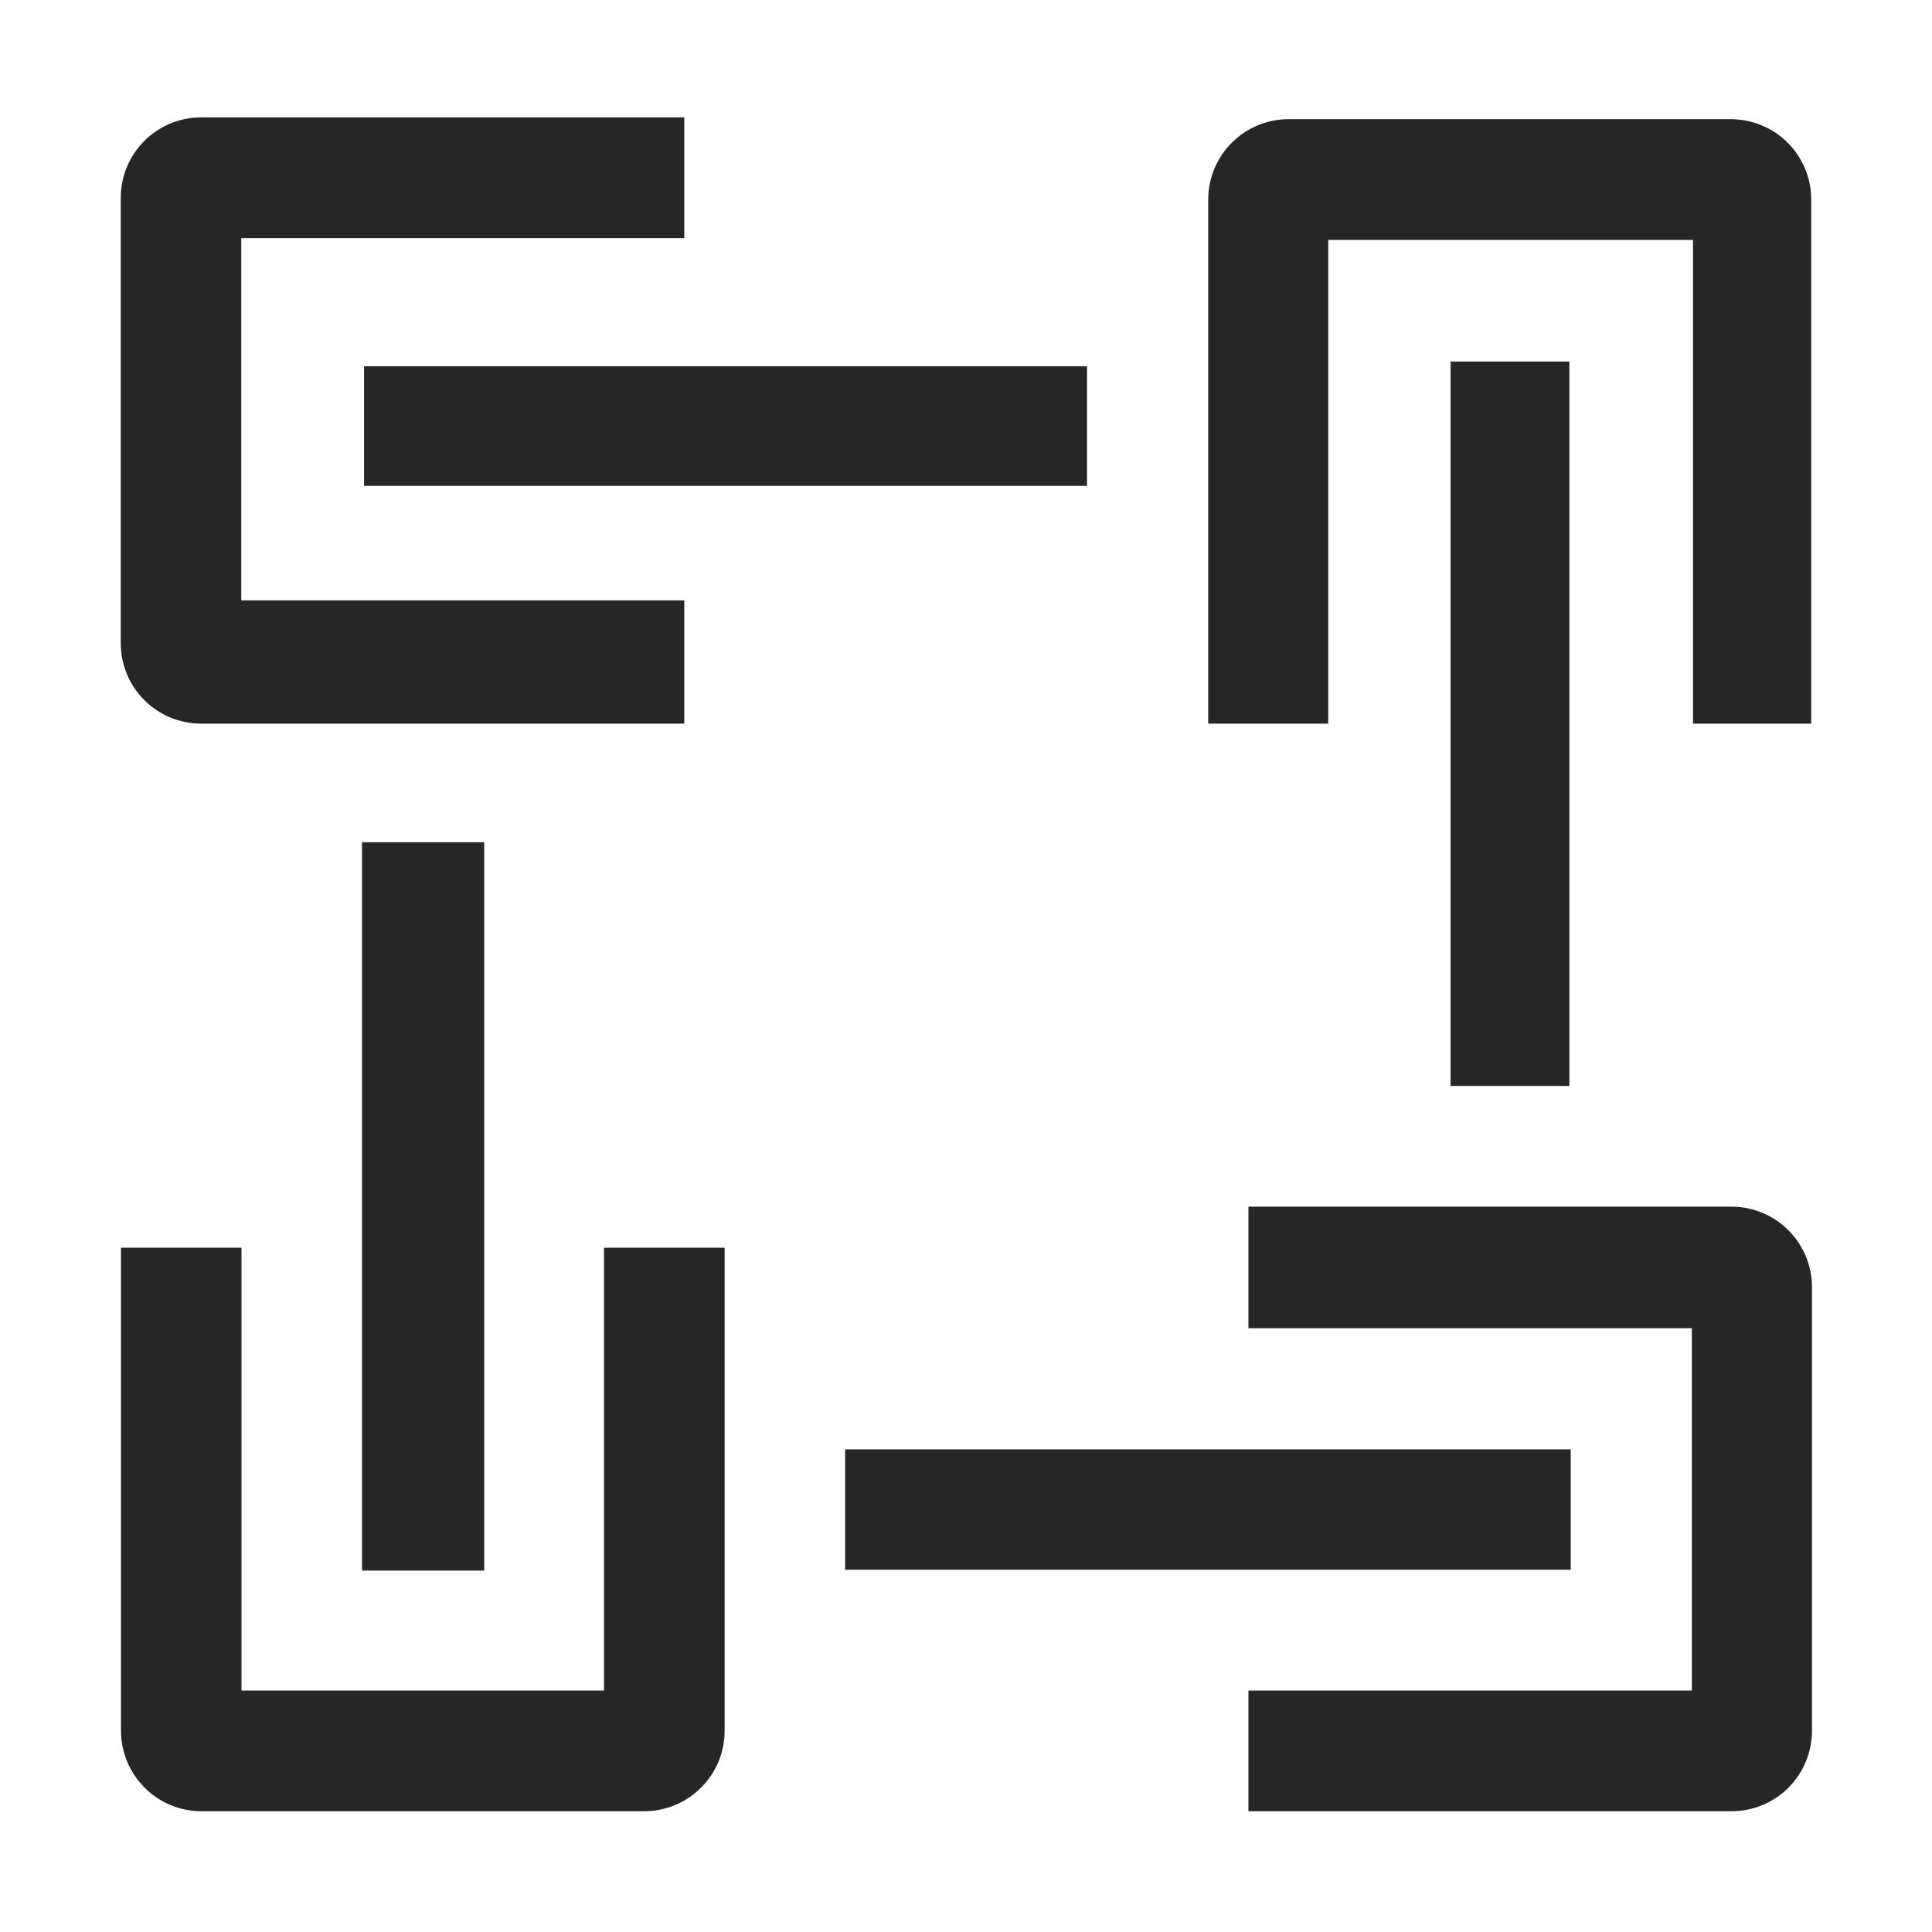
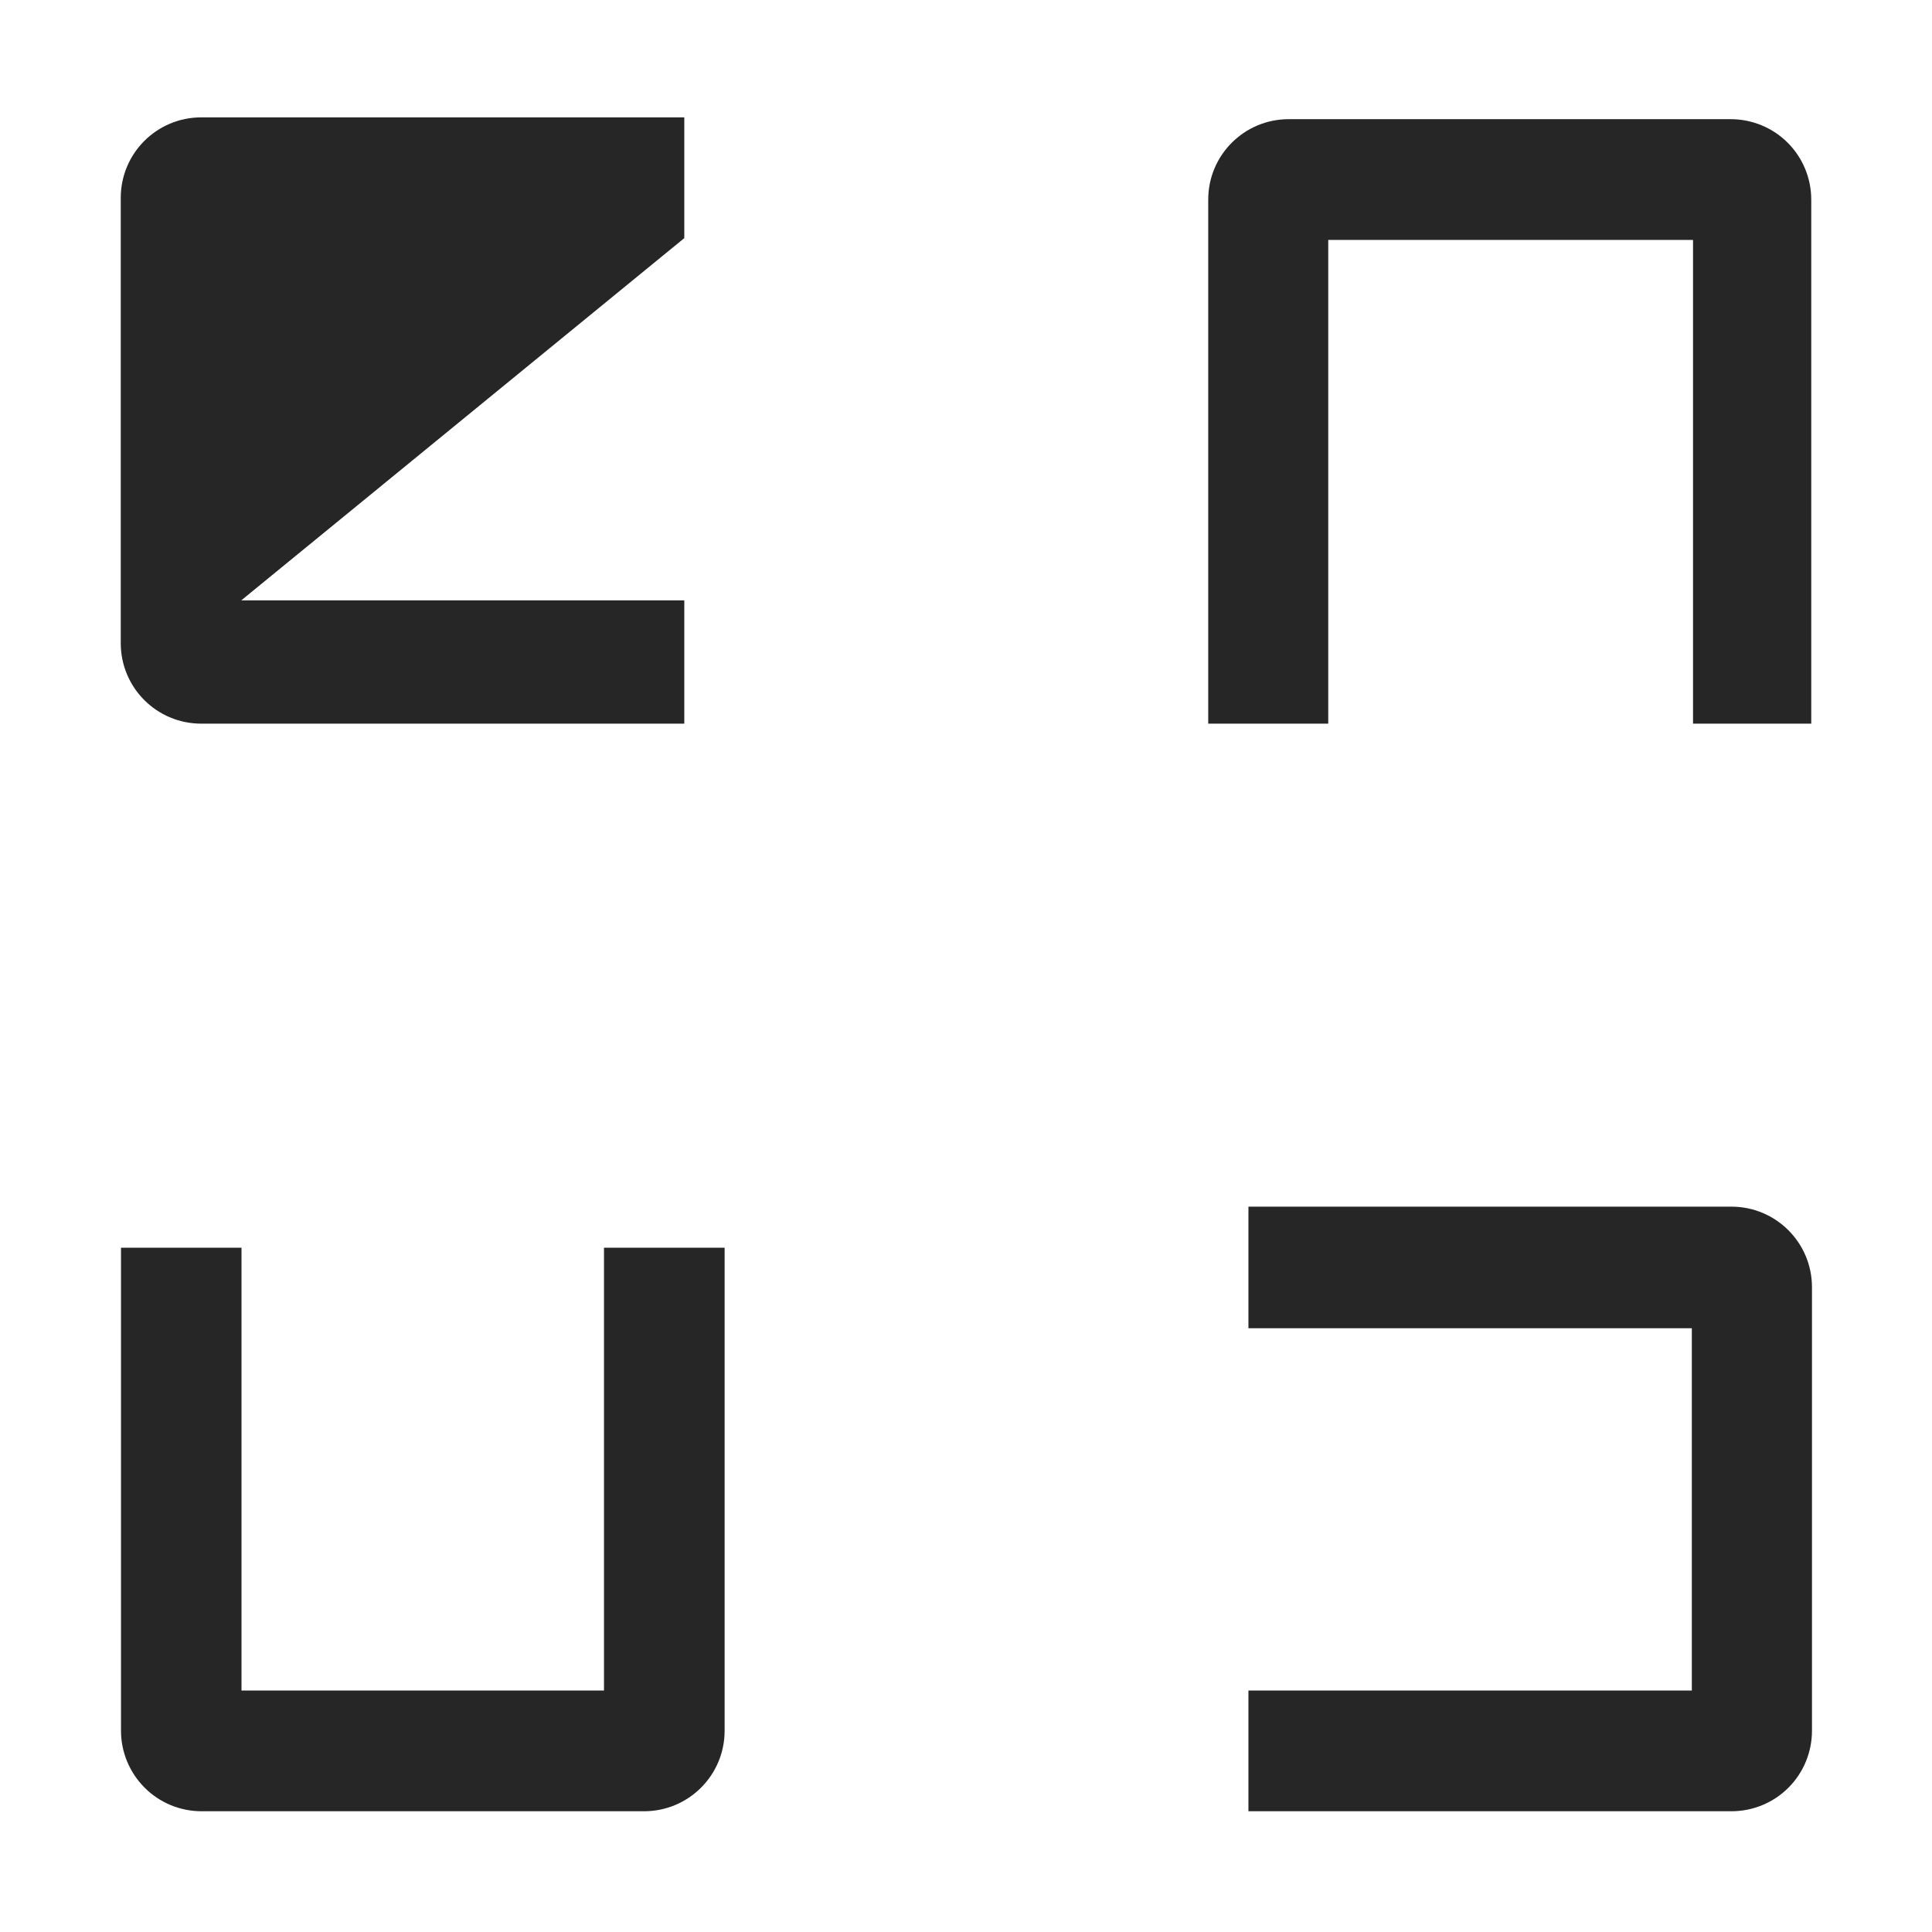
<svg xmlns="http://www.w3.org/2000/svg" width="16px" height="16px" viewBox="0 0 16 16" version="1.1">
  <title>数据连接@1x</title>
  <g id="数据连接" stroke="none" stroke-width="1" fill="none" fill-rule="evenodd">
    <g id="数据连接2">
-       <rect id="矩形" stroke="#979797" fill="#D8D8D8" opacity="0" x="0.5" y="0.5" width="15" height="15" />
-       <path d="M1,1.639 C1,1.27 1.298,0.972 1.667,0.972 L5.667,0.972 L5.667,1.972 L1.998,1.972 L1.998,4.972 L5.667,4.972 L5.667,5.993 L1.667,5.993 C1.298,5.993 1,5.695 1,5.326 L1,1.639 Z" id="路径" fill="#262626" fill-rule="nonzero" />
-       <path d="M3.015,4.024 L3.015,3.033 L9.002,3.033 L9.002,4.024 L3.015,4.024 Z M13.008,13 L6.999,13 L6.999,12.003 L13.008,12.003 L13.008,13 Z M4.01,6.975 L4.01,13.007 L2.998,13.007 L2.998,6.975 L4.01,6.975 Z M12.997,2.994 L12.997,8.993 L12.013,8.993 L12.013,2.994 L12.997,2.994 Z" id="形状" fill="#262626" fill-rule="nonzero" />
+       <path d="M1,1.639 C1,1.27 1.298,0.972 1.667,0.972 L5.667,0.972 L5.667,1.972 L1.998,4.972 L5.667,4.972 L5.667,5.993 L1.667,5.993 C1.298,5.993 1,5.695 1,5.326 L1,1.639 Z" id="路径" fill="#262626" fill-rule="nonzero" />
      <path d="M2,10.333 L1.002,10.333 L1.002,14.333 C1.002,14.51 1.073,14.68 1.198,14.805 C1.323,14.93 1.492,15 1.669,15 L5.334,15 C5.702,15 6.001,14.702 6.001,14.333 L6.001,10.333 L5.002,10.333 L5.002,14 L2,14 L2,10.333 Z M10.006,1.653 C10.006,1.285 10.304,0.987 10.672,0.987 L14.333,0.987 C14.51,0.987 14.68,1.057 14.805,1.182 C14.93,1.307 15,1.477 15,1.653 L15,5.993 L14.021,5.993 L14.021,1.987 L11,1.987 L11,5.993 L10.006,5.993 L10.006,1.653 Z M10.339,11 L10.339,9.993 L14.339,9.993 C14.708,9.993 15.006,10.292 15.006,10.66 L15.006,14.333 C15.006,14.51 14.936,14.68 14.811,14.805 C14.686,14.93 14.516,15 14.339,15 L10.339,15 L10.339,14 L14.011,14 L14.011,11 L10.339,11 Z" id="形状" fill="#262626" fill-rule="nonzero" />
    </g>
  </g>
</svg>